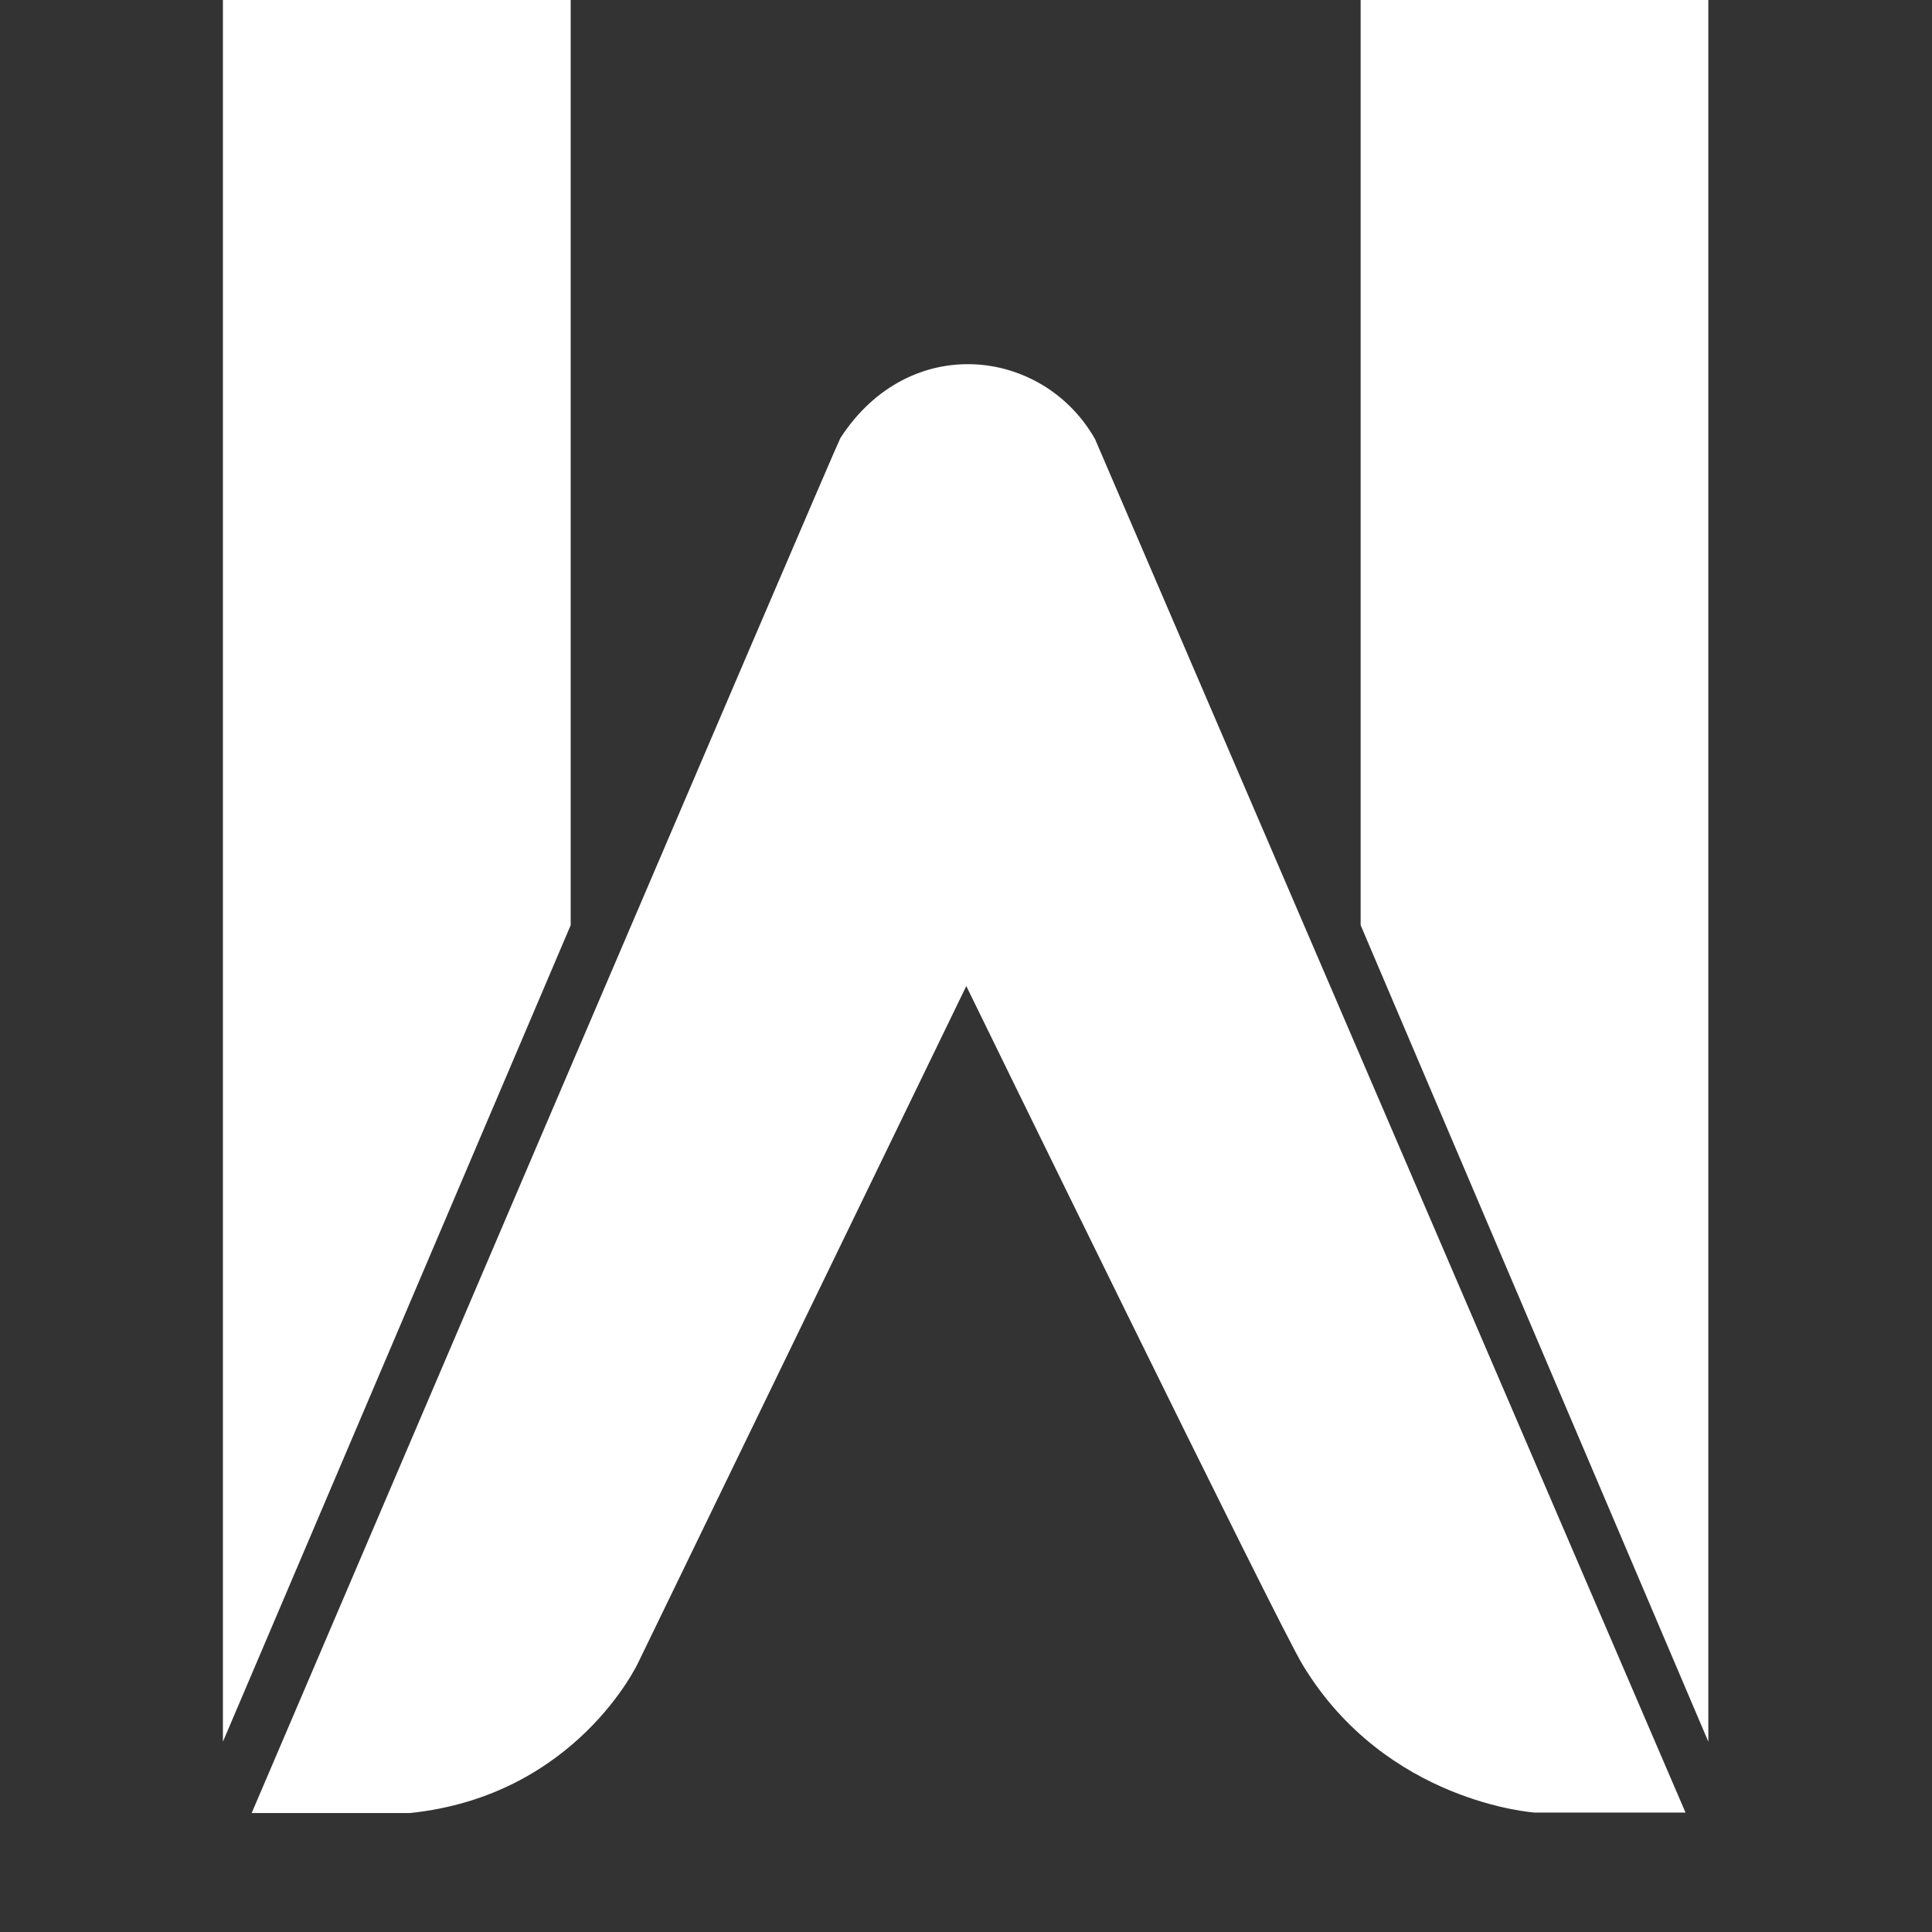
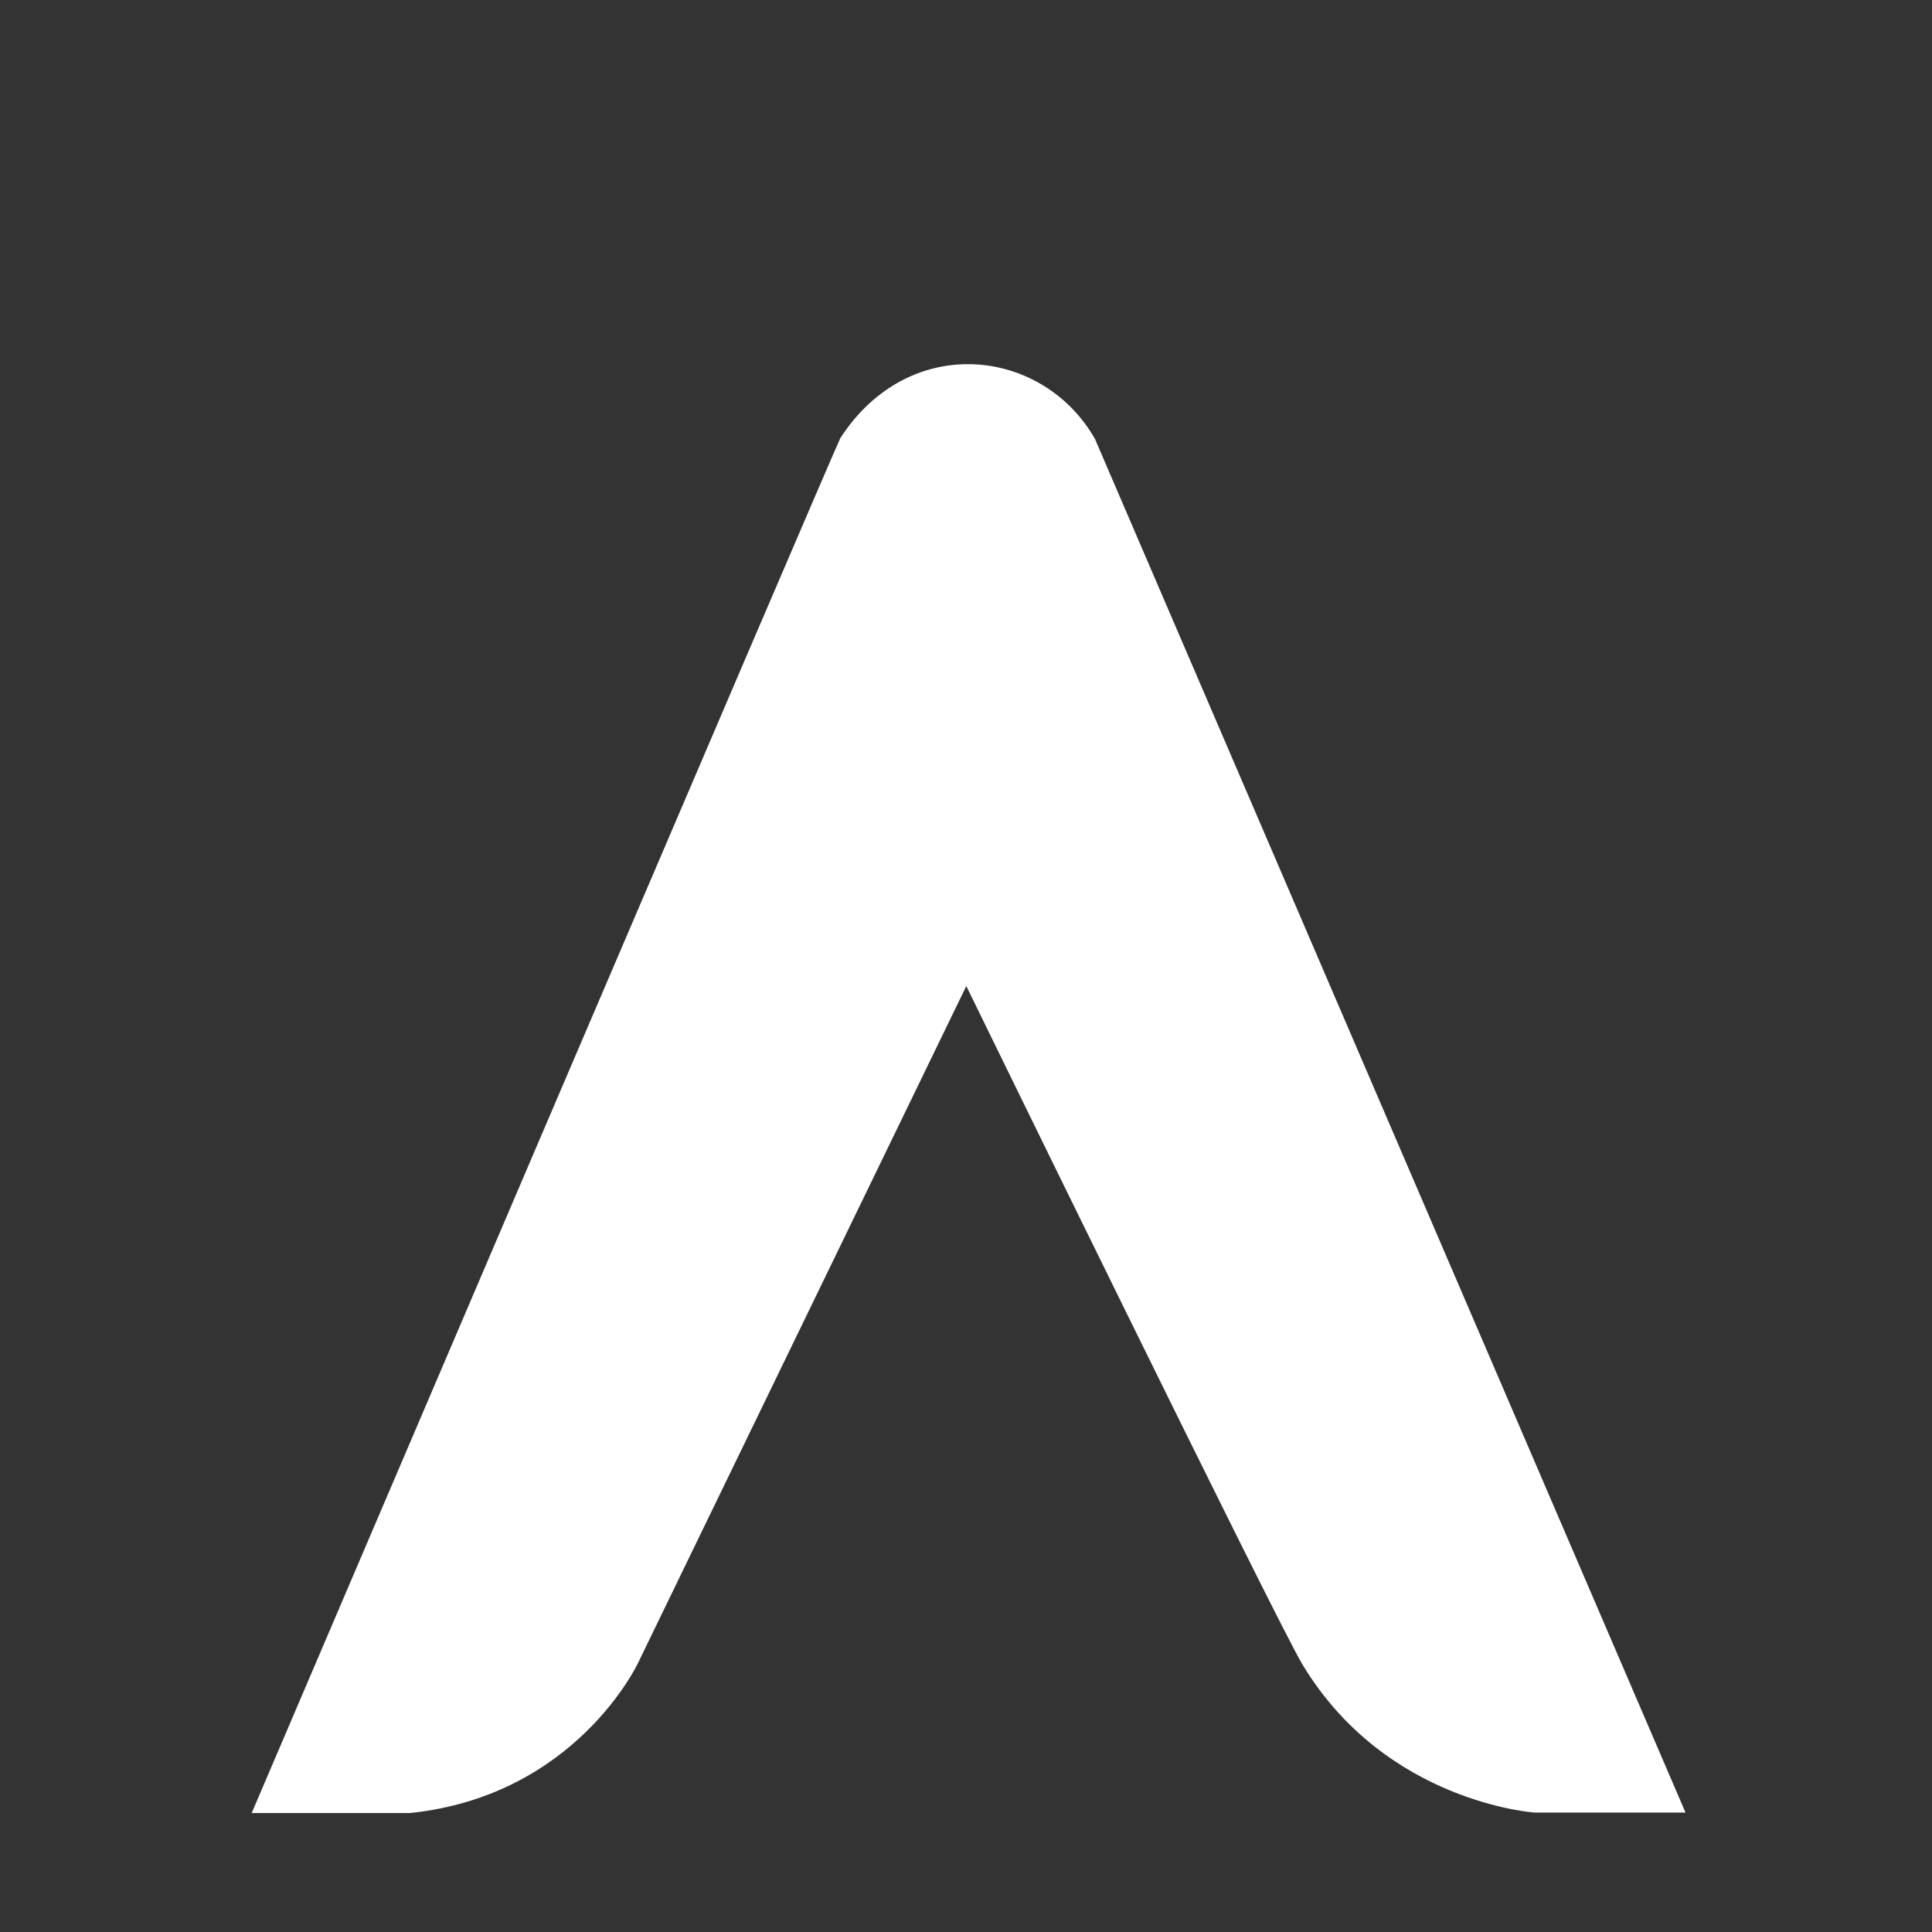
<svg xmlns="http://www.w3.org/2000/svg" width="26" height="26" viewBox="0 0 26 26" fill="none">
  <rect x="0" y="0" width="26" height="26" fill="#333333" stroke="none" />
  <g clip-path="url(#clip0_1590_1807)">
-     <path d="M7.68 -37.346H3V23.439L7.68 12.451V-37.346Z" fill="white" />
-     <path d="M18.311 -37.346V12.451L22.99 23.439V-37.346H18.311Z" fill="white" />
    <path d="M11.309 5.896C11.26 5.97 3.387 24.399 3.387 24.399H5.518C7.759 24.166 8.589 22.374 8.589 22.374L13.004 13.27C13.004 13.27 17.211 21.888 17.531 22.405C18.654 24.264 20.657 24.393 20.657 24.393H22.683L14.736 5.908C14.036 4.677 12.237 4.462 11.309 5.896Z" fill="white" />
  </g>
  <defs>
    <clipPath id="clip0_1590_1807">
      <rect width="26" height="26" fill="white" />
    </clipPath>
  </defs>
</svg>